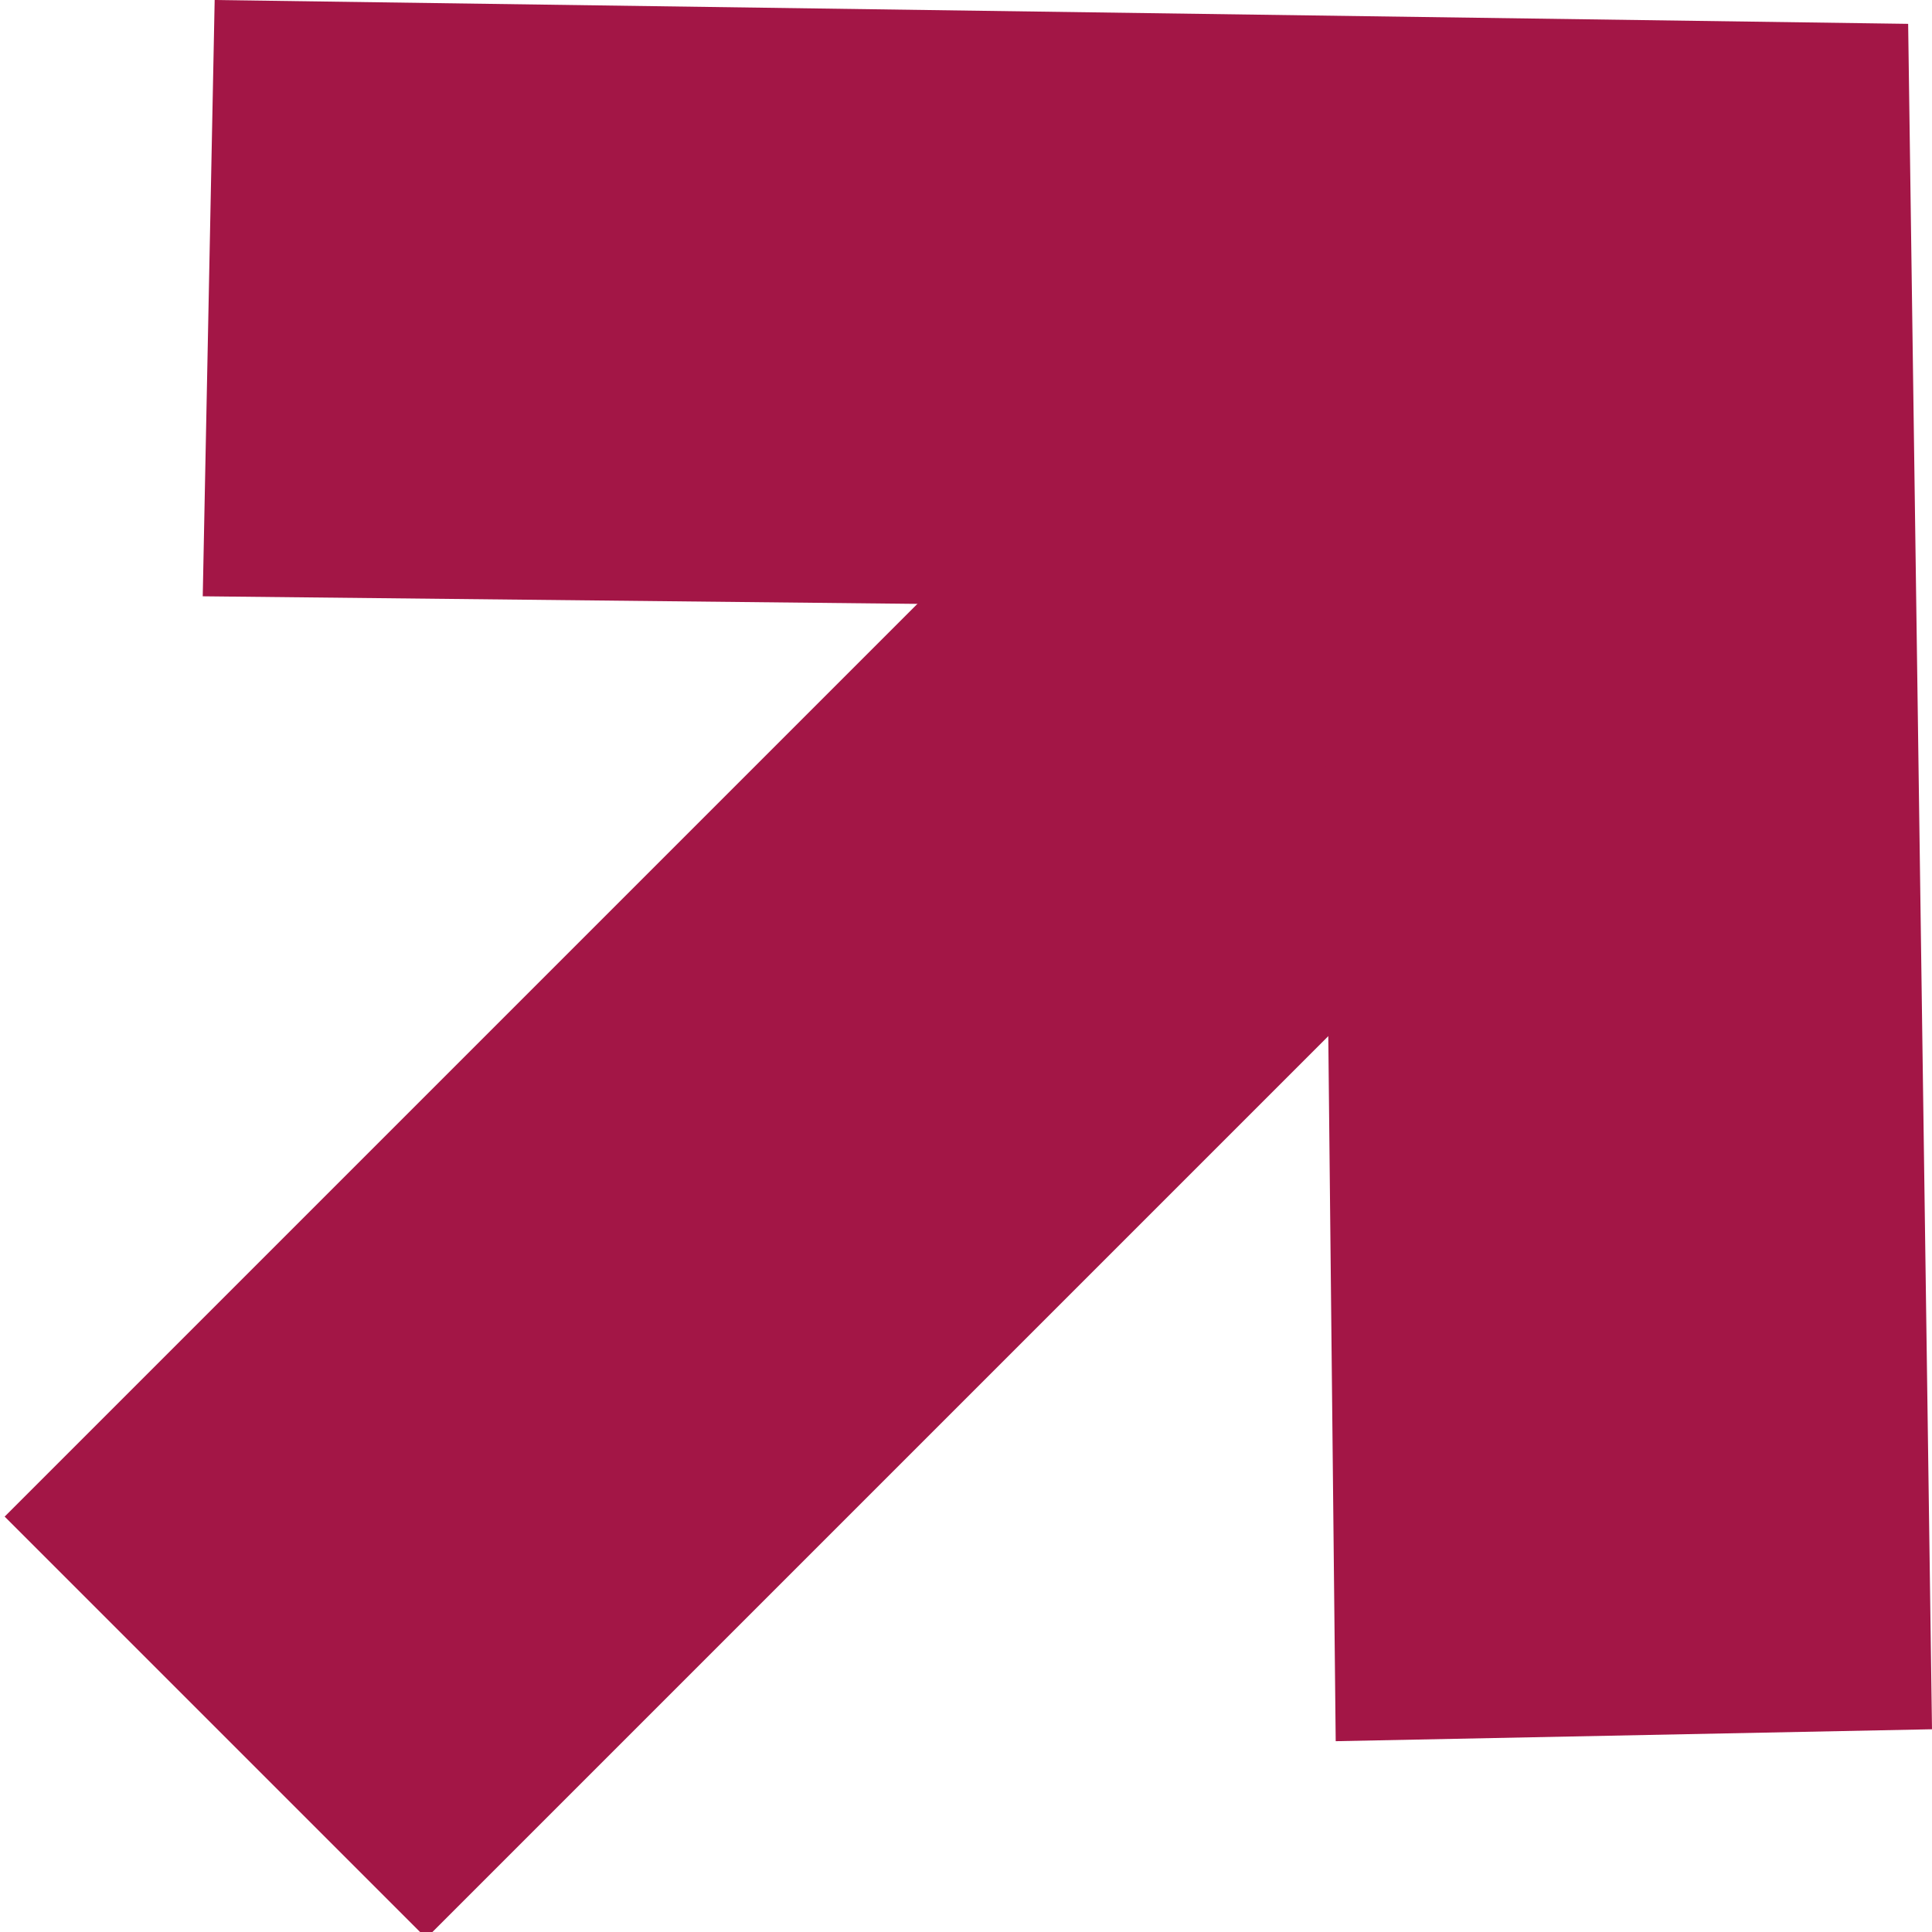
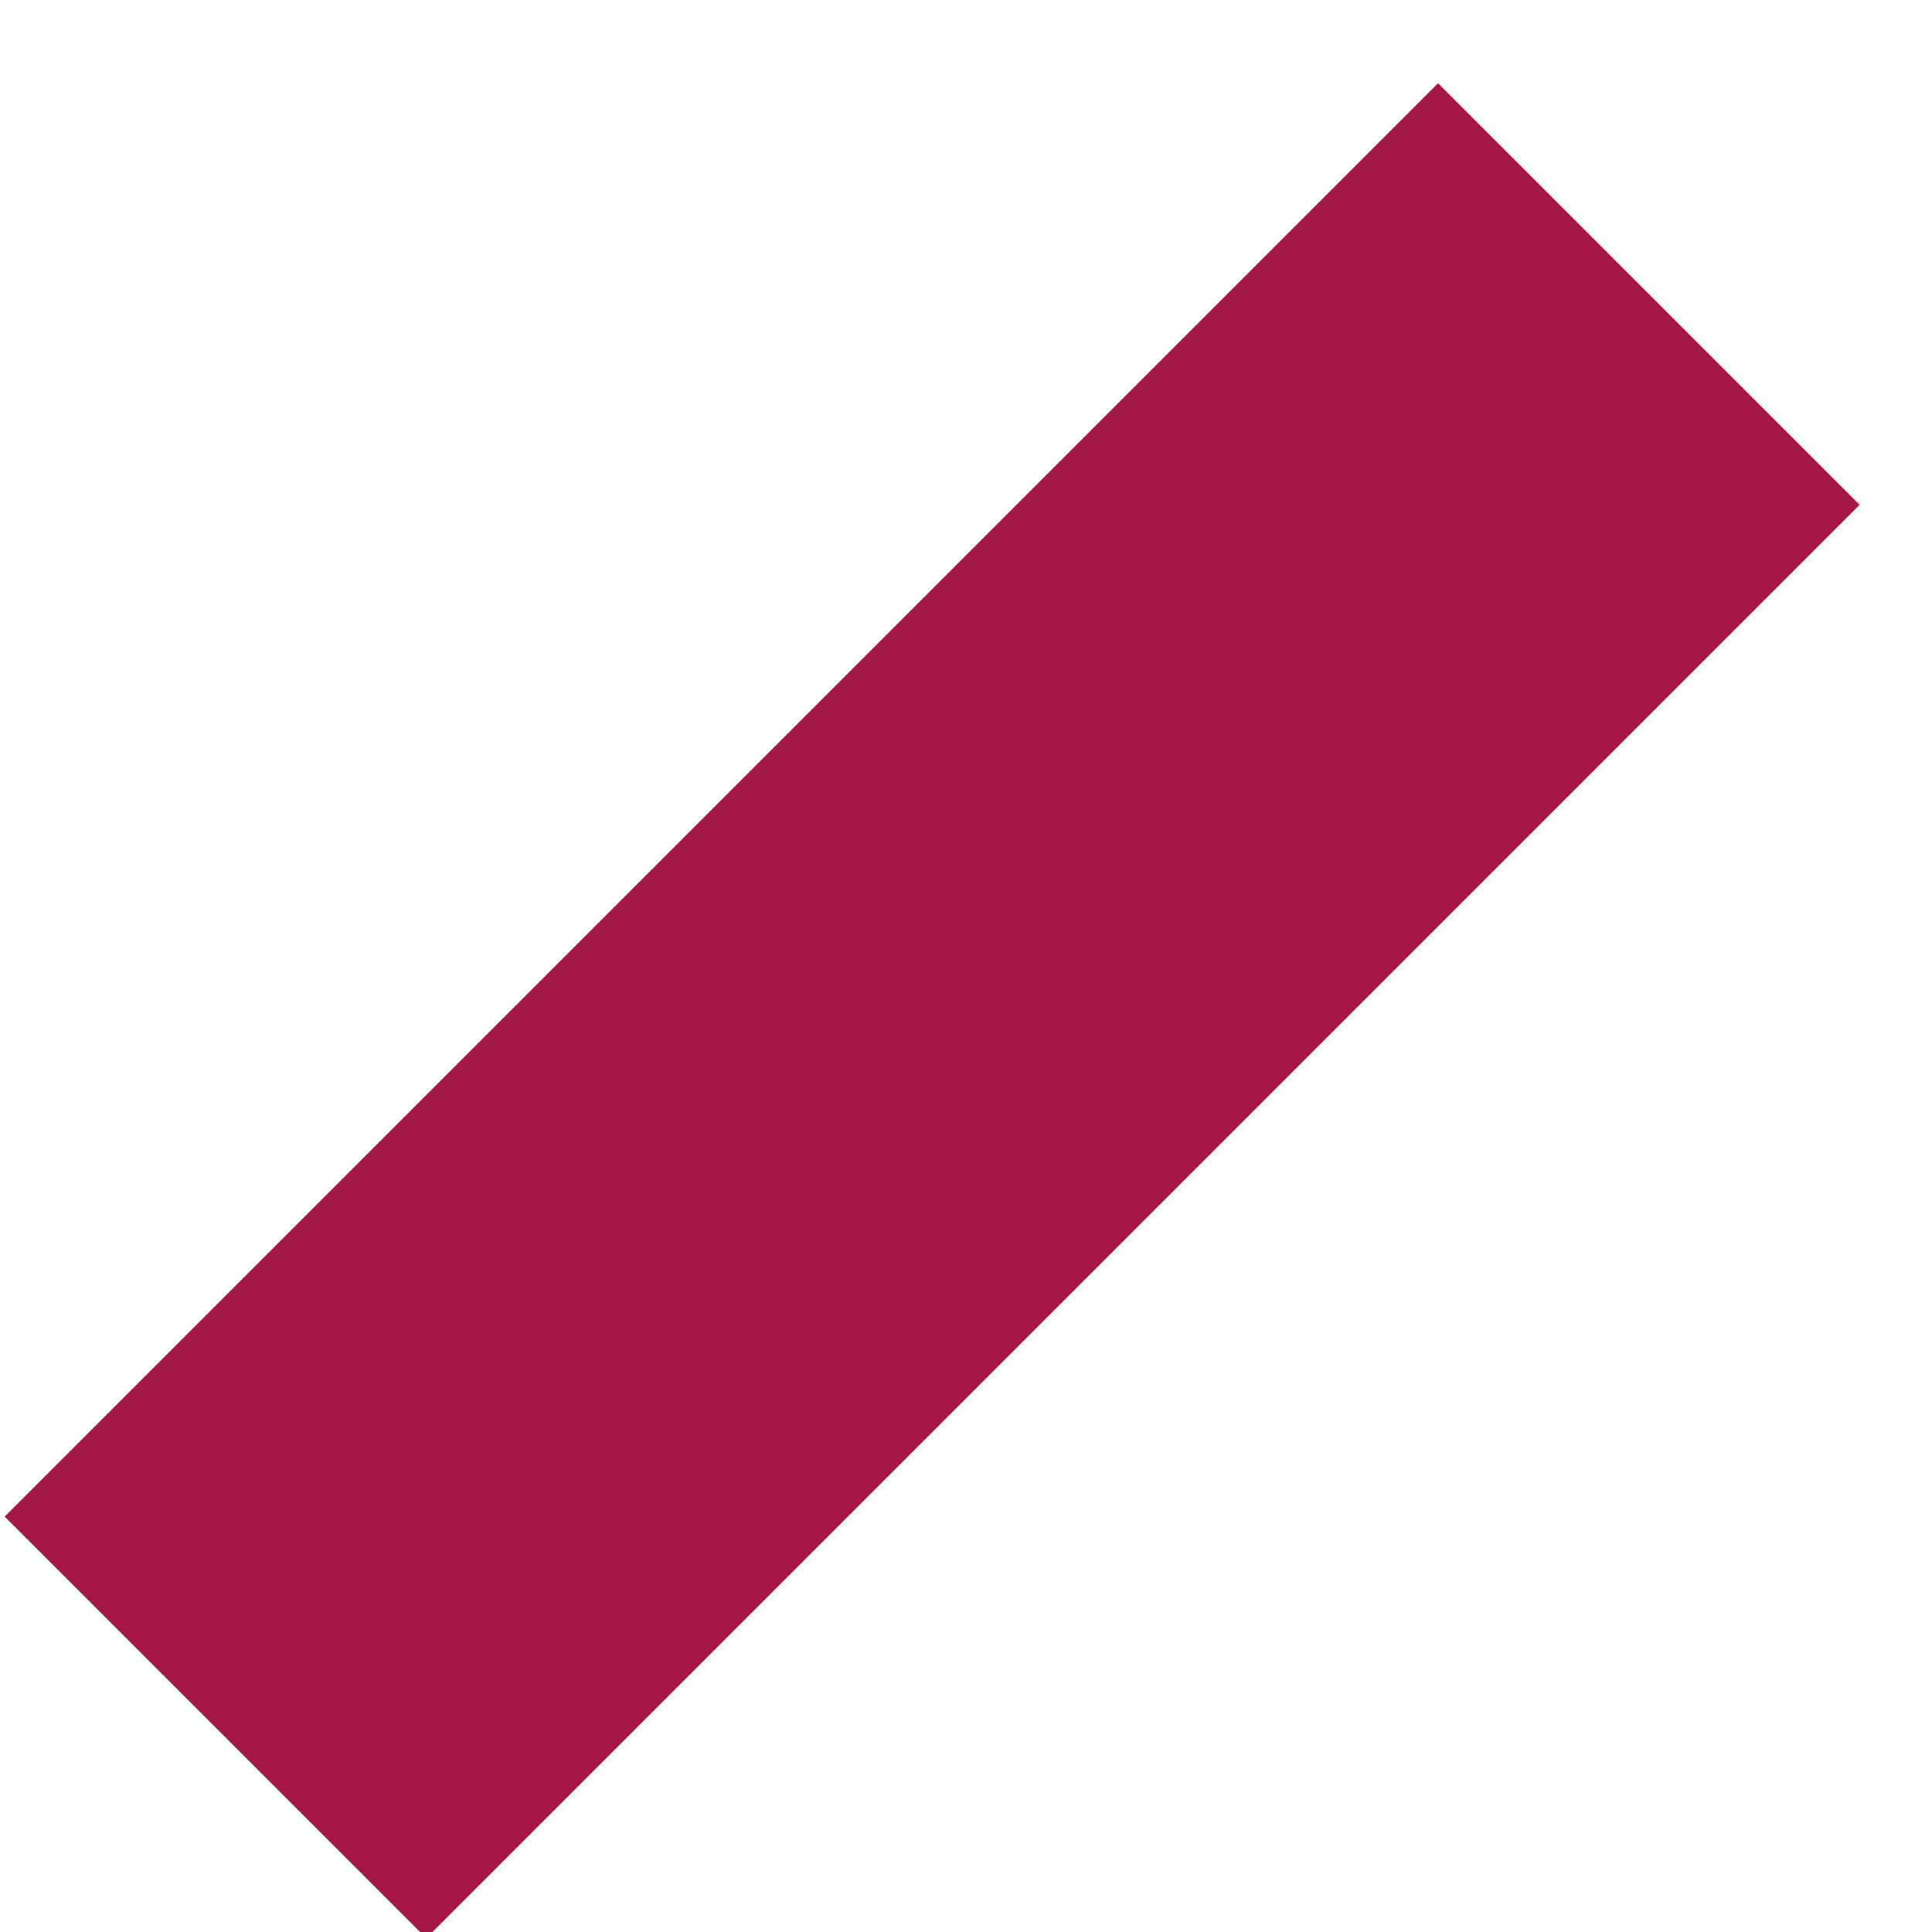
<svg xmlns="http://www.w3.org/2000/svg" version="1.1" id="Слой_1" x="0px" y="0px" viewBox="0 0 16.2 16.2" style="enable-background:new 0 0 16.2 16.2;" xml:space="preserve">
  <style type="text/css"> .st0{fill:#A31646;} </style>
  <g>
    <rect x="-0.7" y="6" transform="matrix(0.707 -0.707 0.707 0.707 -3.708 7.98)" class="st0" width="17" height="5" />
-     <polygon class="st0" points="16.2,14.5 11.2,14.6 11.1,5.1 1.7,5 1.8,0 16,0.2 " />
  </g>
</svg>